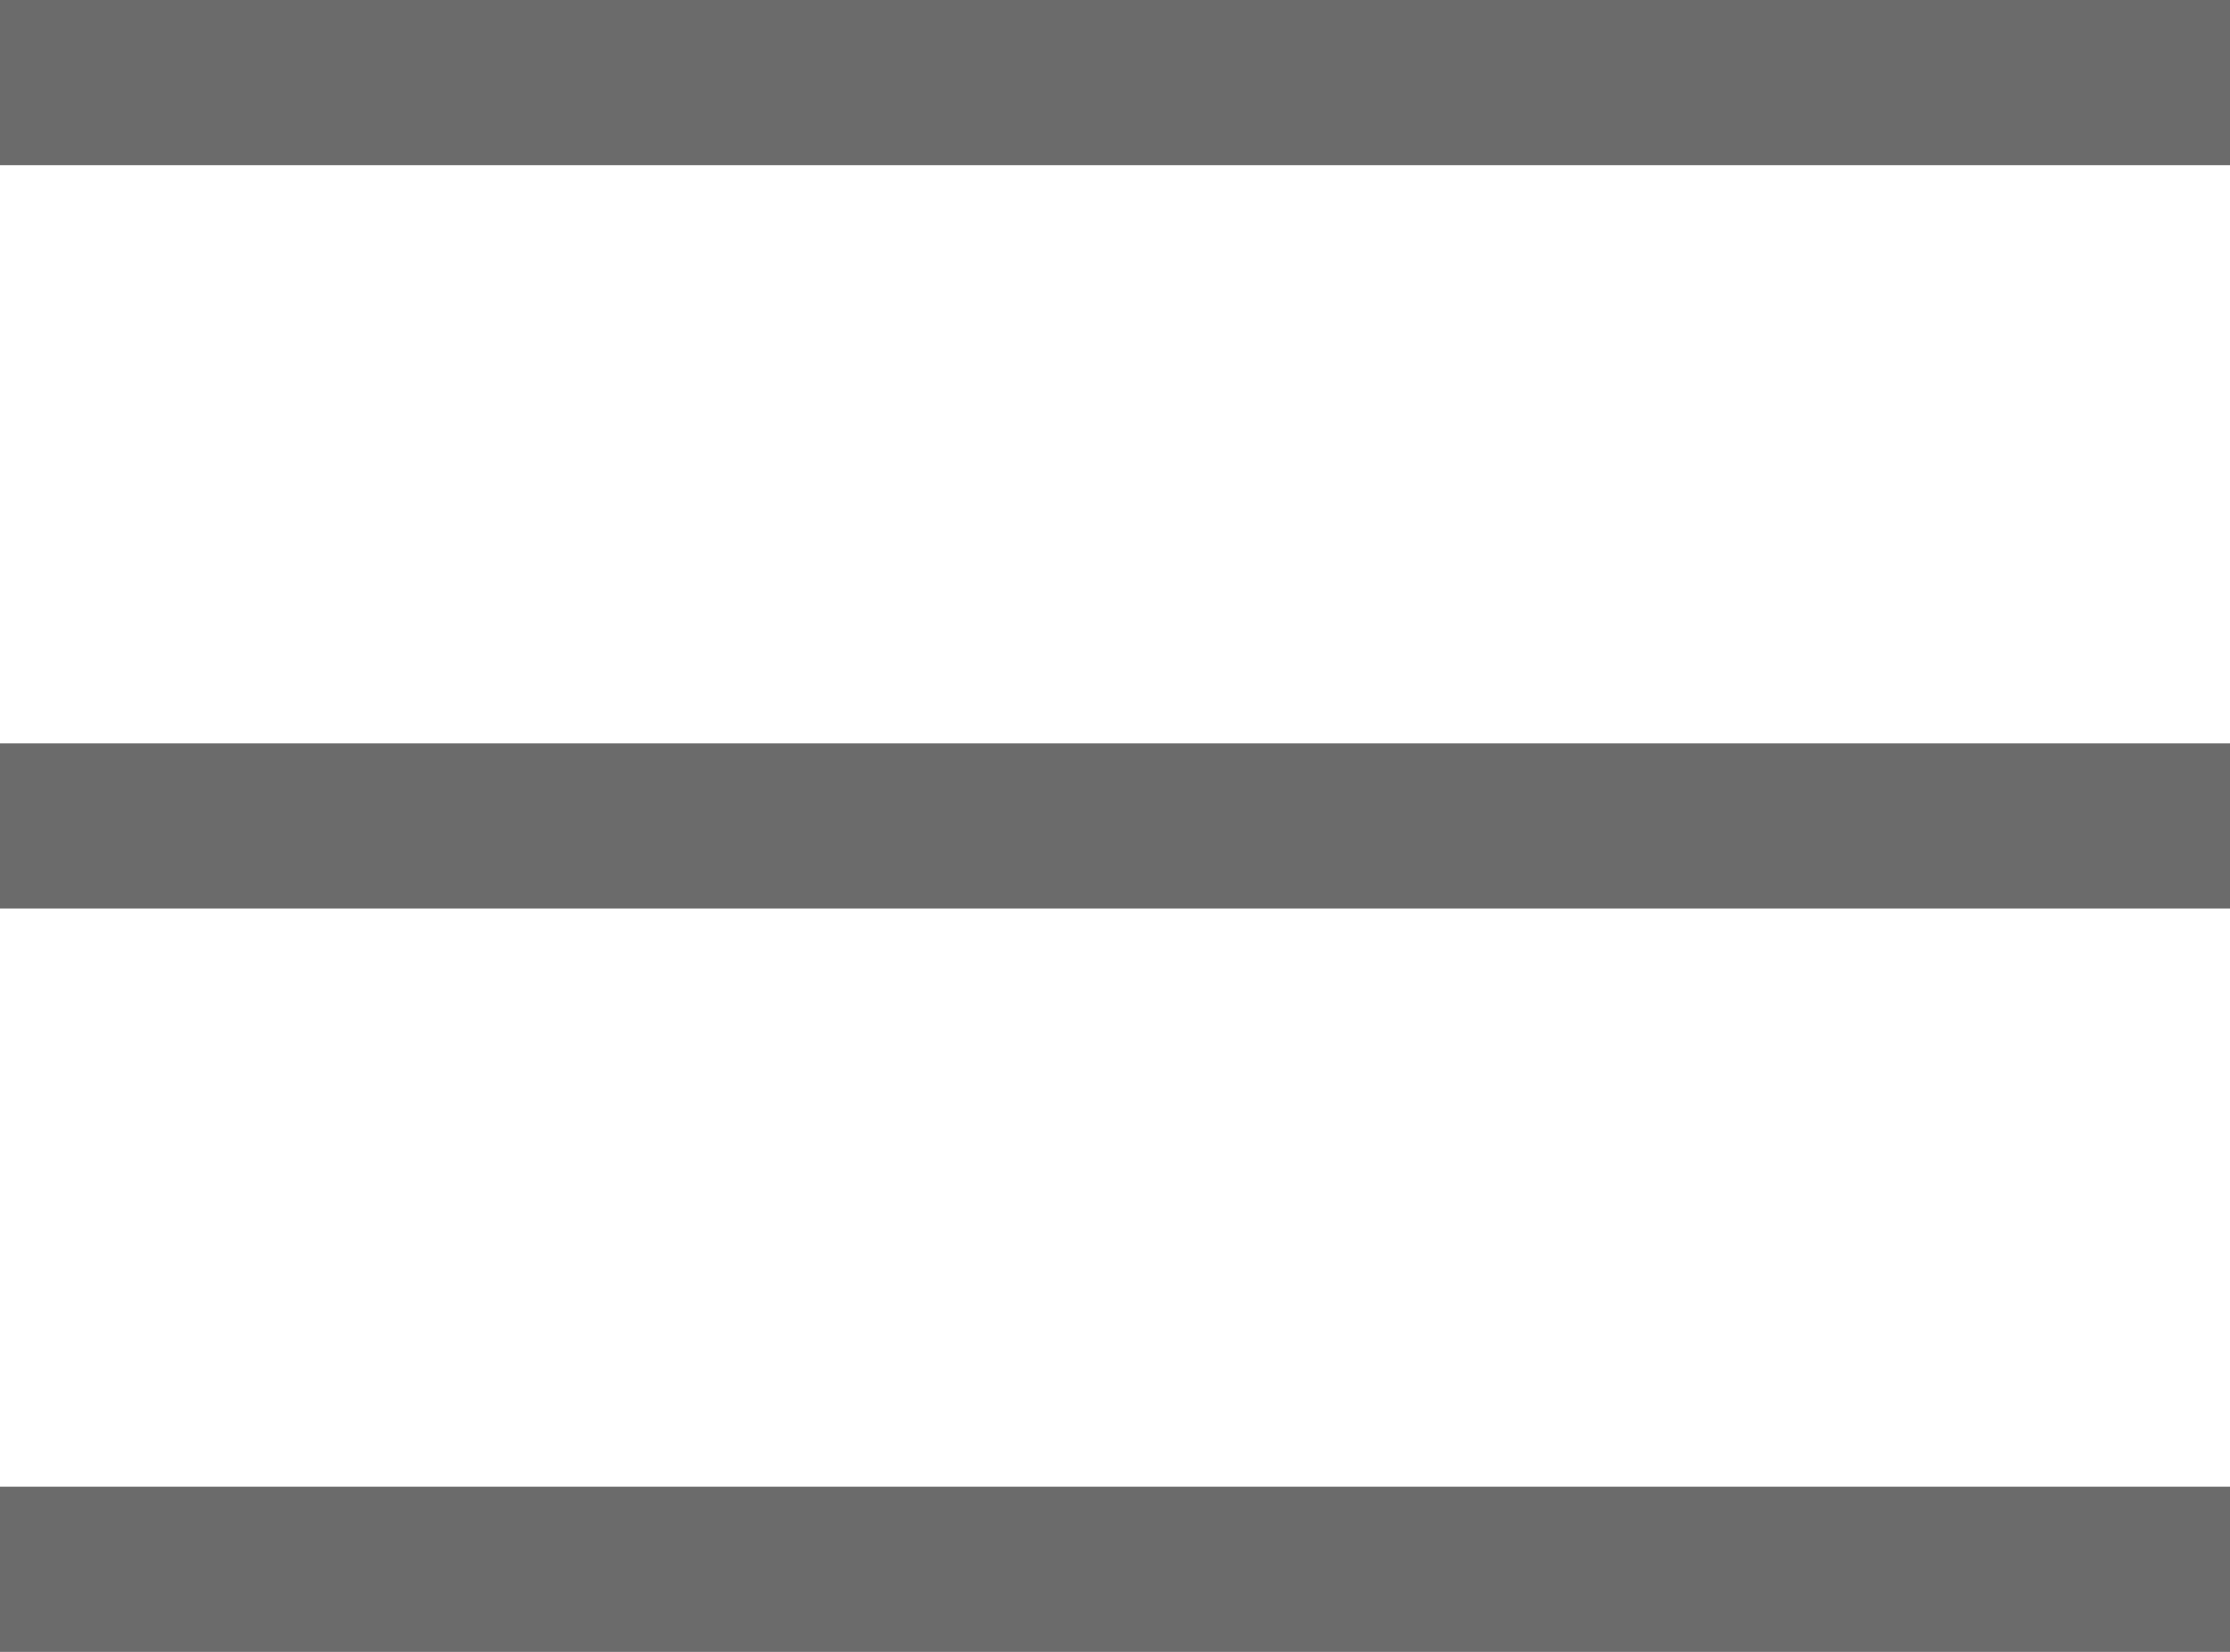
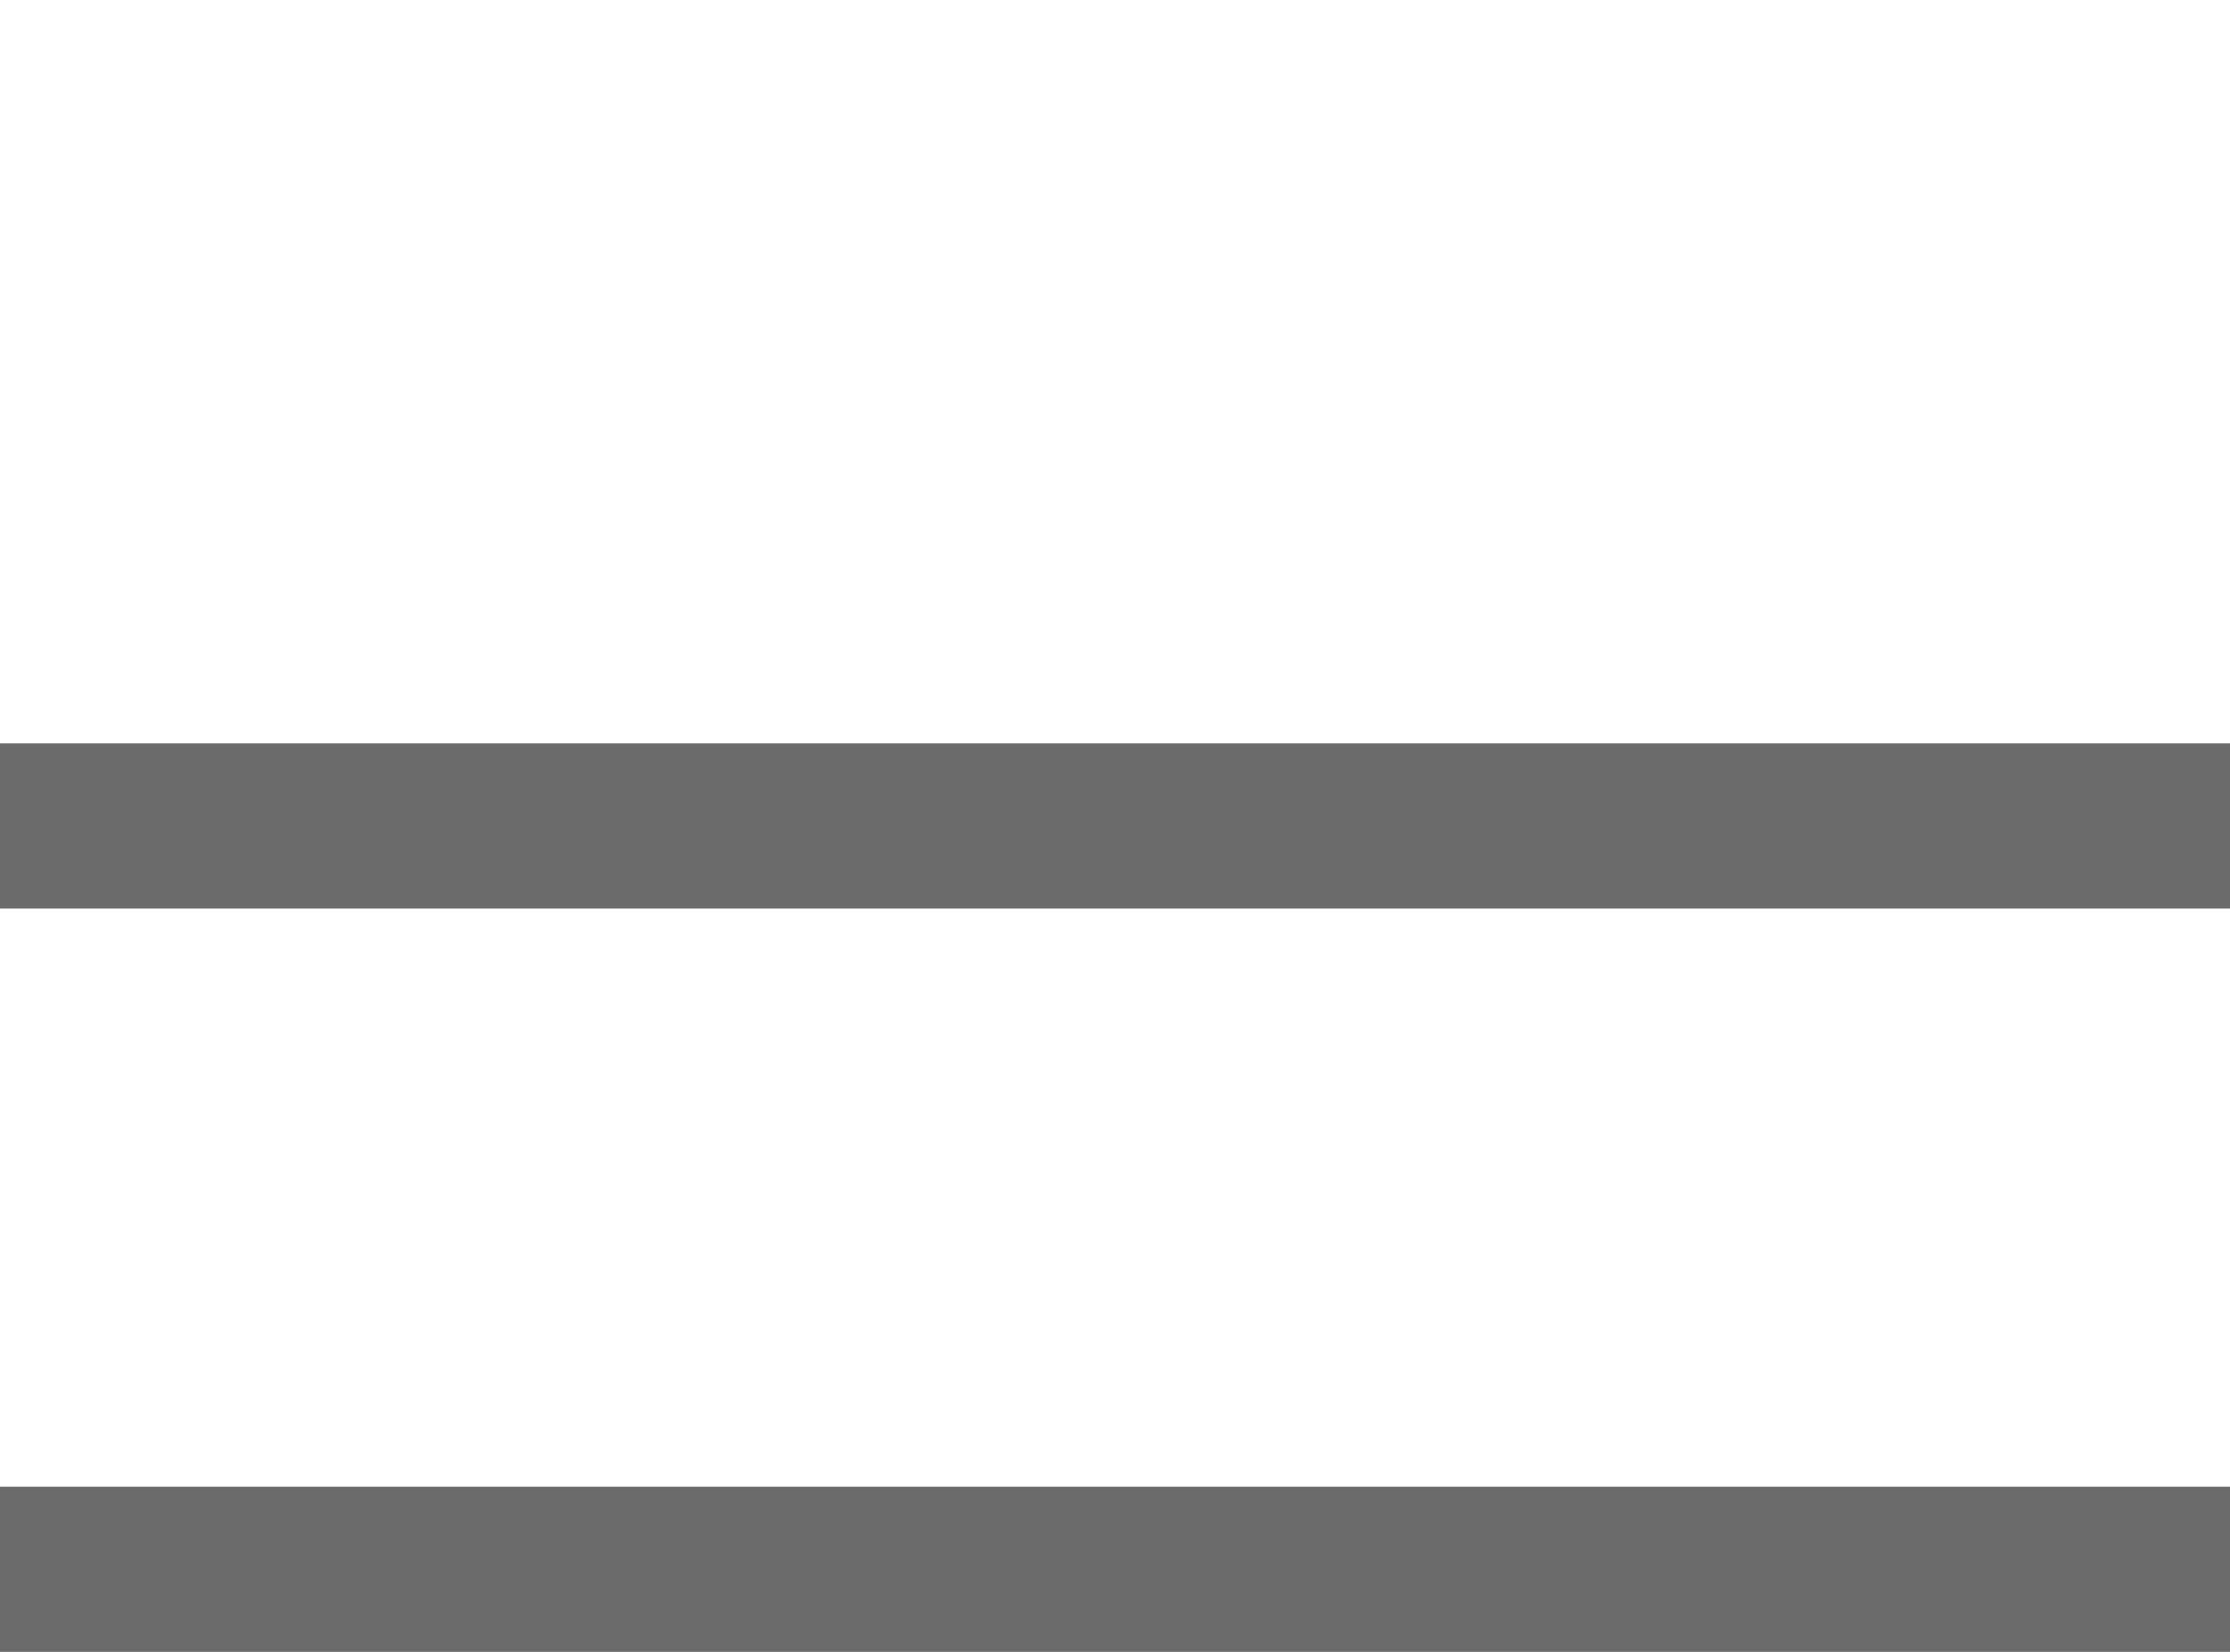
<svg xmlns="http://www.w3.org/2000/svg" width="27" height="20" viewBox="0 0 27 20" fill="none">
-   <line y1="1" x2="27" y2="1" stroke="#6B6B6B" stroke-width="2" />
  <line y1="10" x2="27" y2="10" stroke="#6B6B6B" stroke-width="2" />
  <line y1="19" x2="27" y2="19" stroke="#6B6B6B" stroke-width="2" />
</svg>